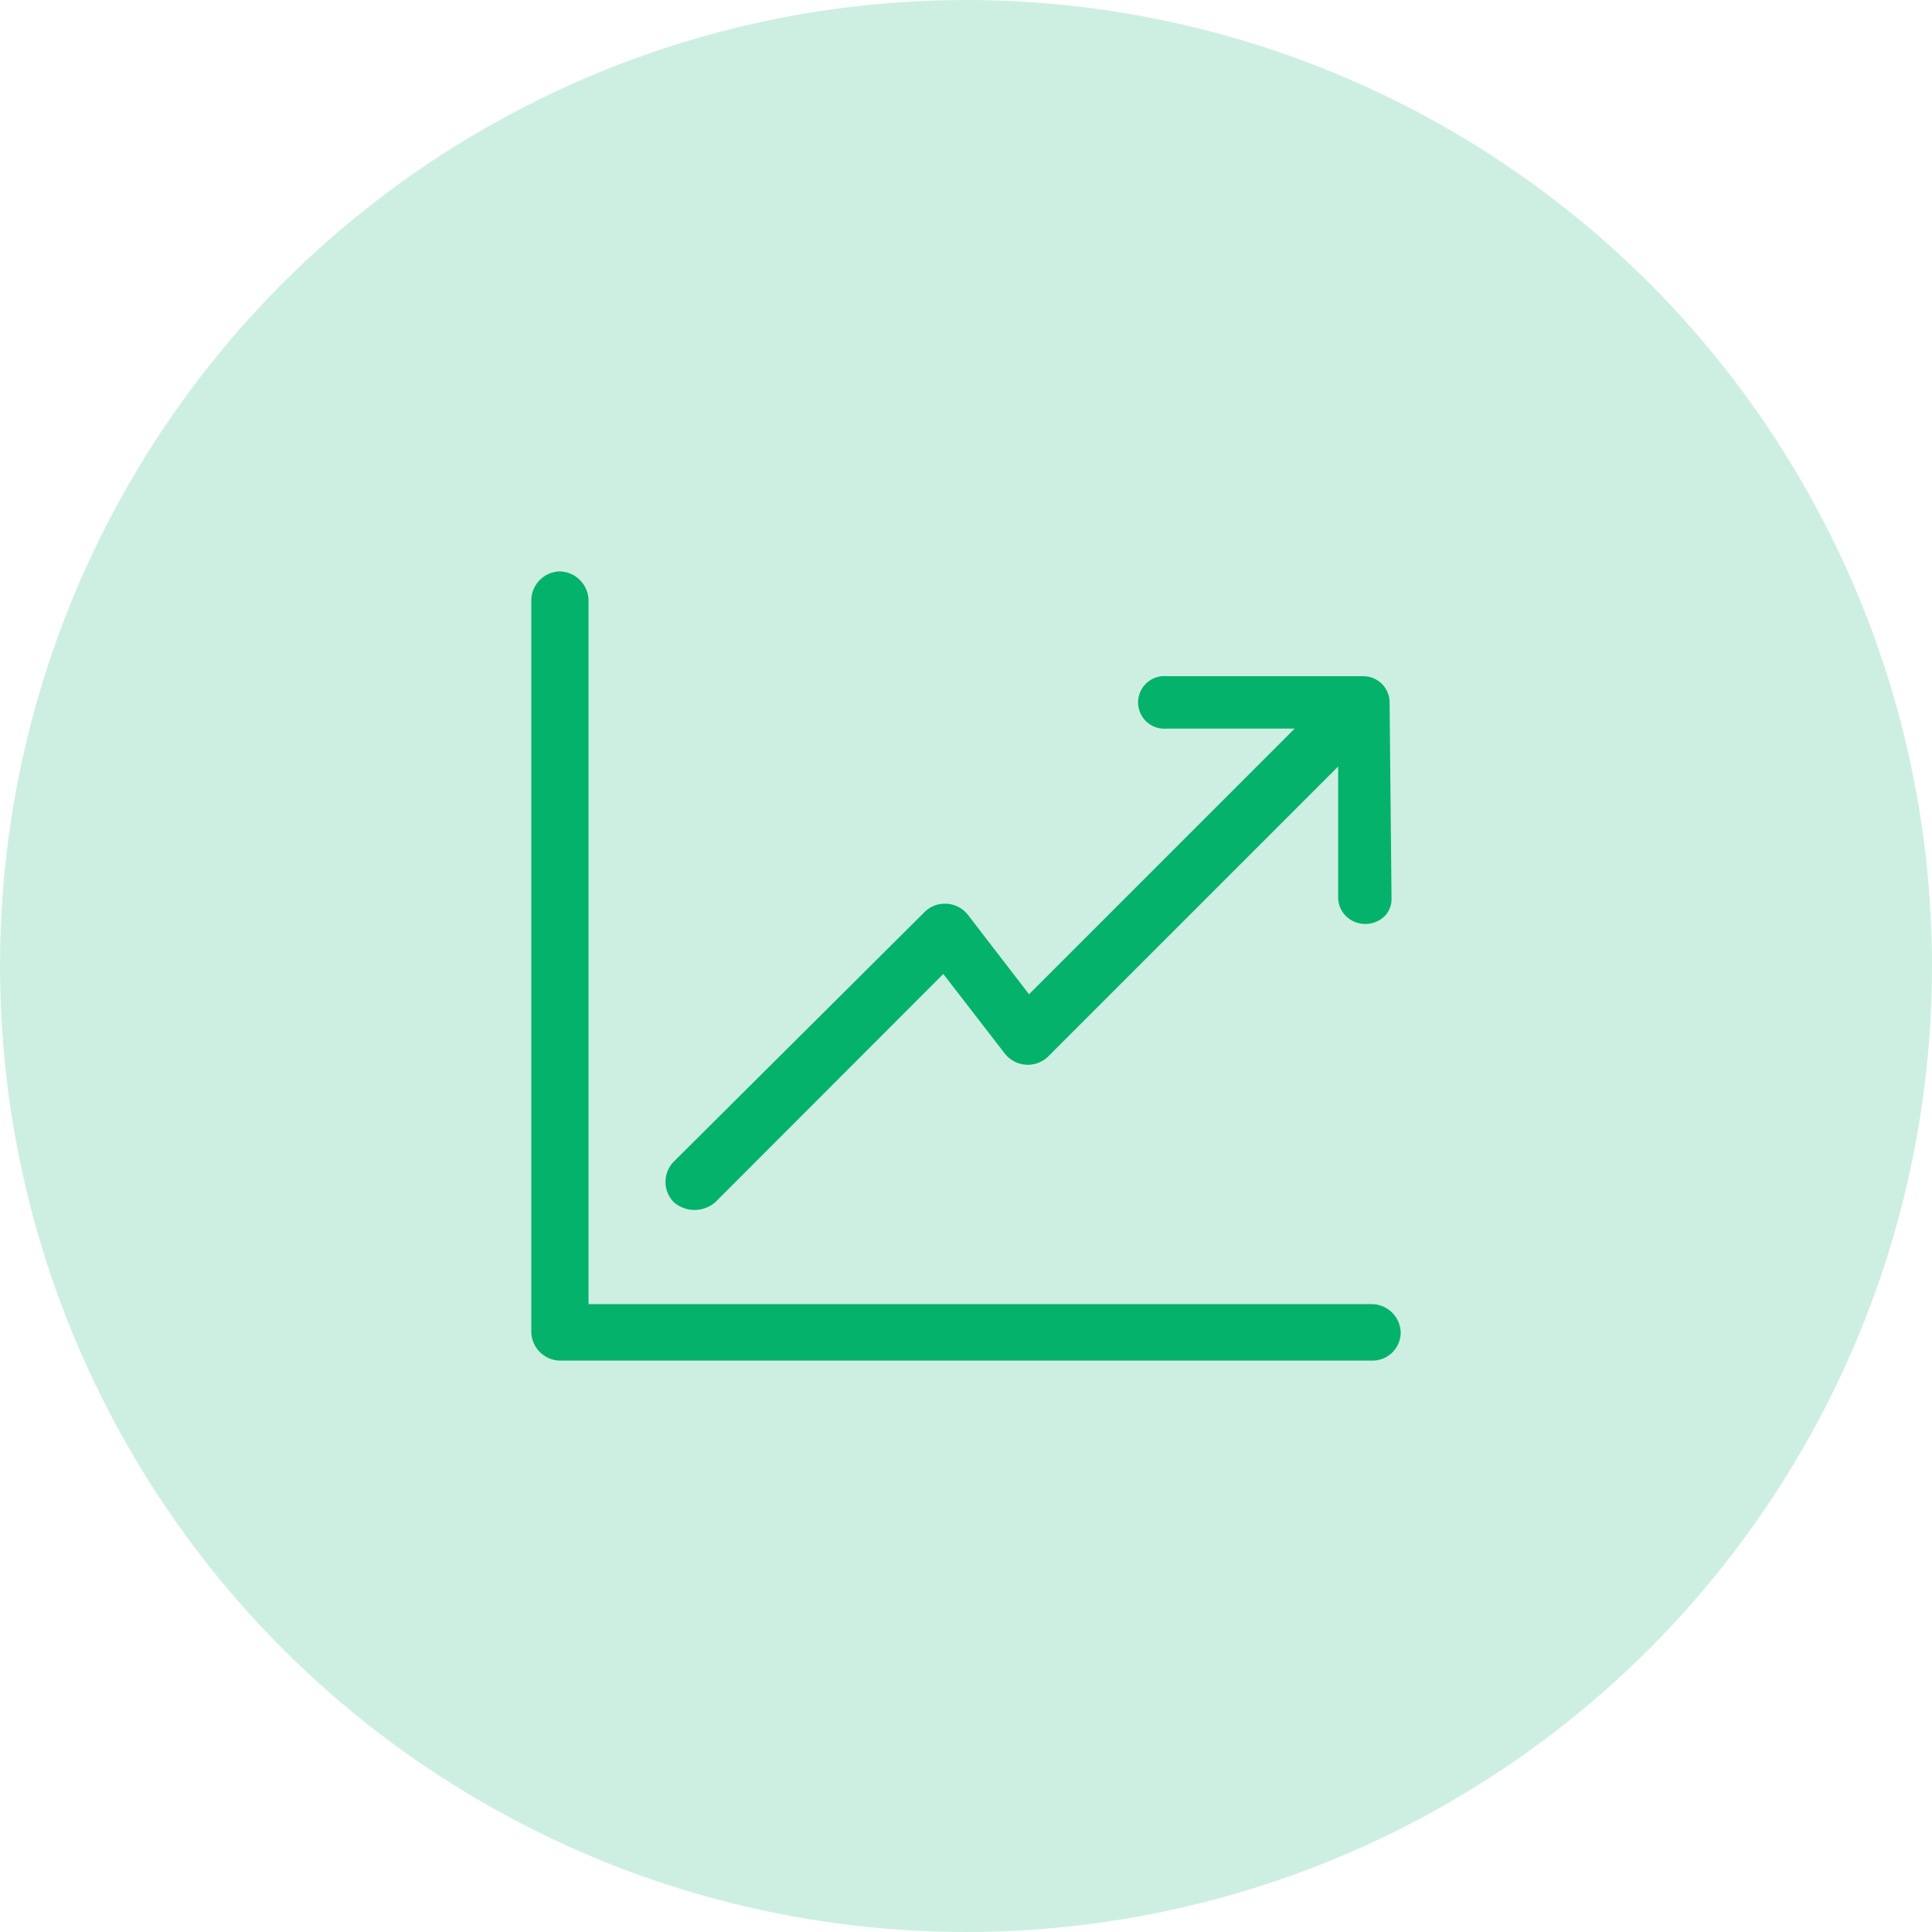
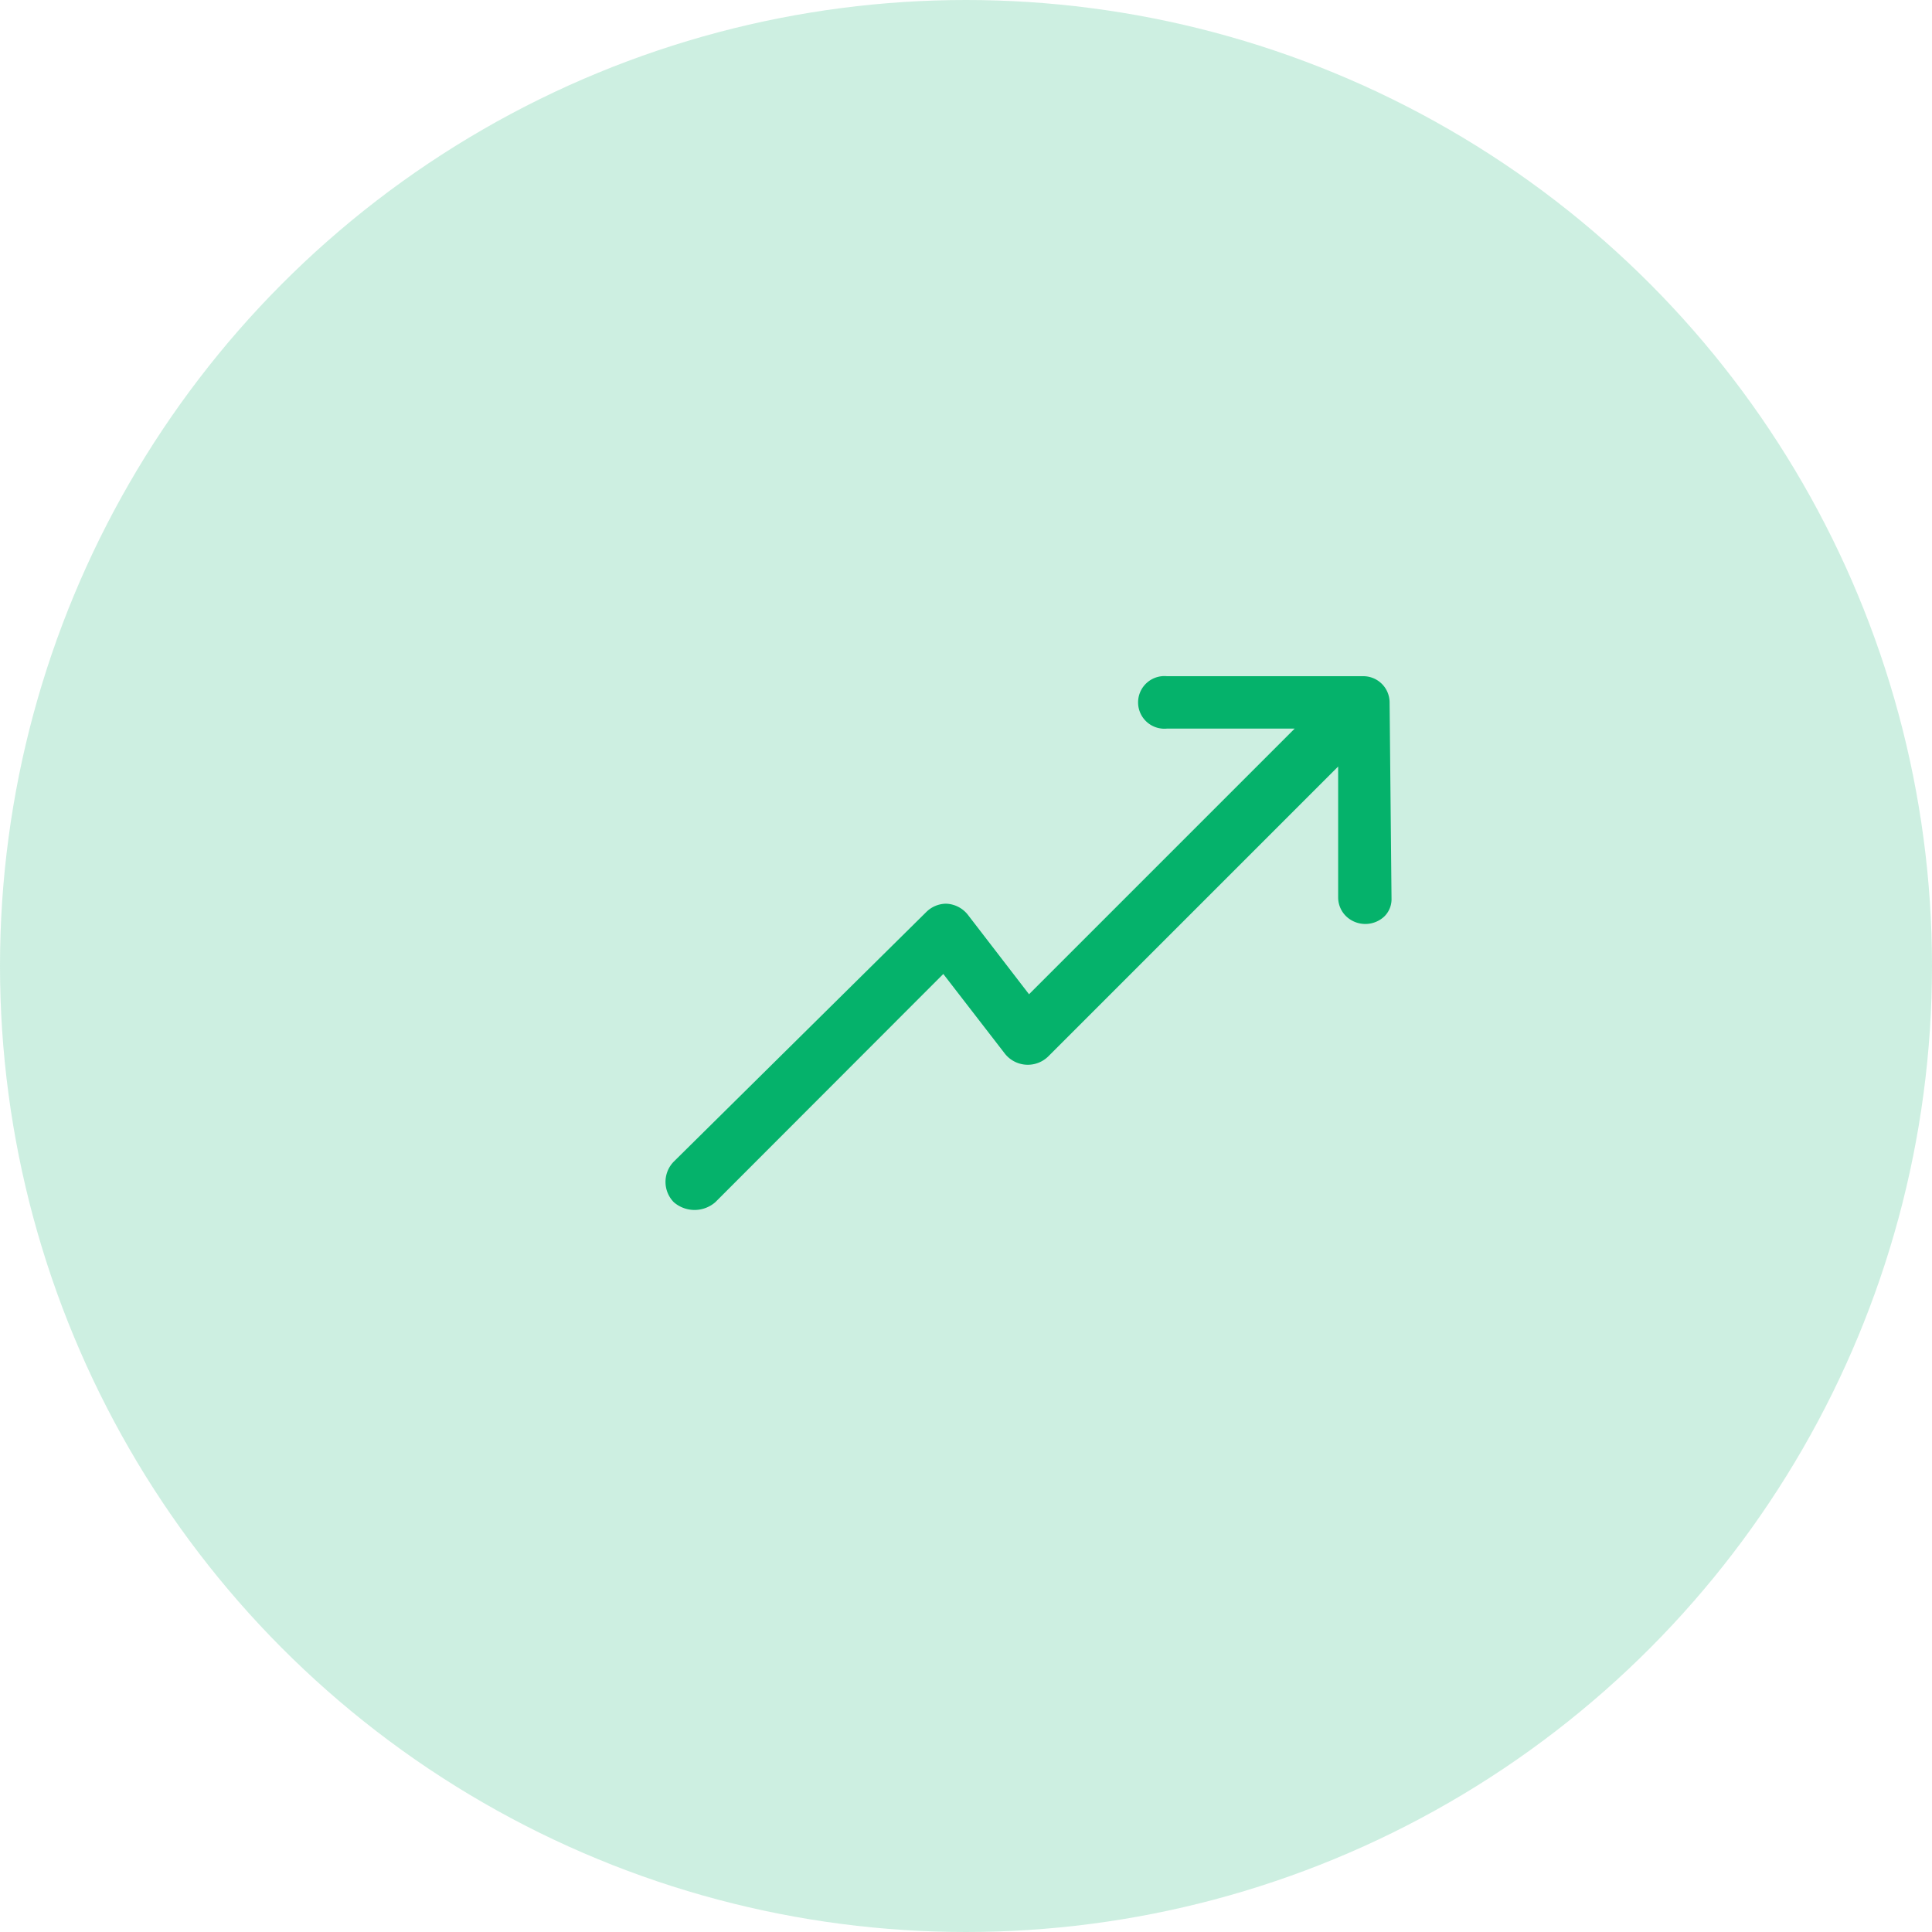
<svg xmlns="http://www.w3.org/2000/svg" id="Unlock_Performance_Insights_" data-name="Unlock Performance Insights " width="80" height="80" viewBox="0 0 80 80">
  <circle id="Ellipse_913-2" data-name="Ellipse 913-2" cx="40" cy="40" r="40" fill="#05b26b" opacity="0.2" />
-   <path id="Path_3797" data-name="Path 3797" d="M57.54,29.06A1.09,1.09,0,0,0,56.45,28H48.32a1.09,1.09,0,1,0,0,2.17h5.29l-11,11-2.54-3.3a1.2,1.2,0,0,0-.9-.45H39.1a1.18,1.18,0,0,0-.82.35L27.9,48.1a1.2,1.2,0,0,0,0,1.68,1.31,1.31,0,0,0,1.72,0l9.44-9.45,2.55,3.3a1.21,1.21,0,0,0,1.8.11l12-12v5.43a1.09,1.09,0,0,0,.34.78,1.15,1.15,0,0,0,1.57,0,1,1,0,0,0,.3-.75Z" transform="translate(0 0)" fill="#05b26b" />
-   <path id="Path_3798" data-name="Path 3798" d="M23.17,23.66A1.21,1.21,0,0,0,22,24.86V55.14a1.21,1.21,0,0,0,1.19,1.2H56.83A1.17,1.17,0,0,0,58,55.18,1.21,1.21,0,0,0,56.83,54H24.37V24.86A1.22,1.22,0,0,0,23.17,23.66Z" transform="translate(0 0)" fill="#05b26b" />
+   <path id="Path_3797" data-name="Path 3797" d="M57.54,29.06A1.09,1.09,0,0,0,56.45,28H48.32a1.09,1.09,0,1,0,0,2.17h5.29l-11,11-2.54-3.3a1.2,1.2,0,0,0-.9-.45a1.18,1.18,0,0,0-.82.35L27.9,48.1a1.2,1.2,0,0,0,0,1.68,1.31,1.31,0,0,0,1.72,0l9.44-9.45,2.55,3.3a1.21,1.21,0,0,0,1.8.11l12-12v5.43a1.09,1.09,0,0,0,.34.78,1.15,1.15,0,0,0,1.57,0,1,1,0,0,0,.3-.75Z" transform="translate(0 0)" fill="#05b26b" />
</svg>